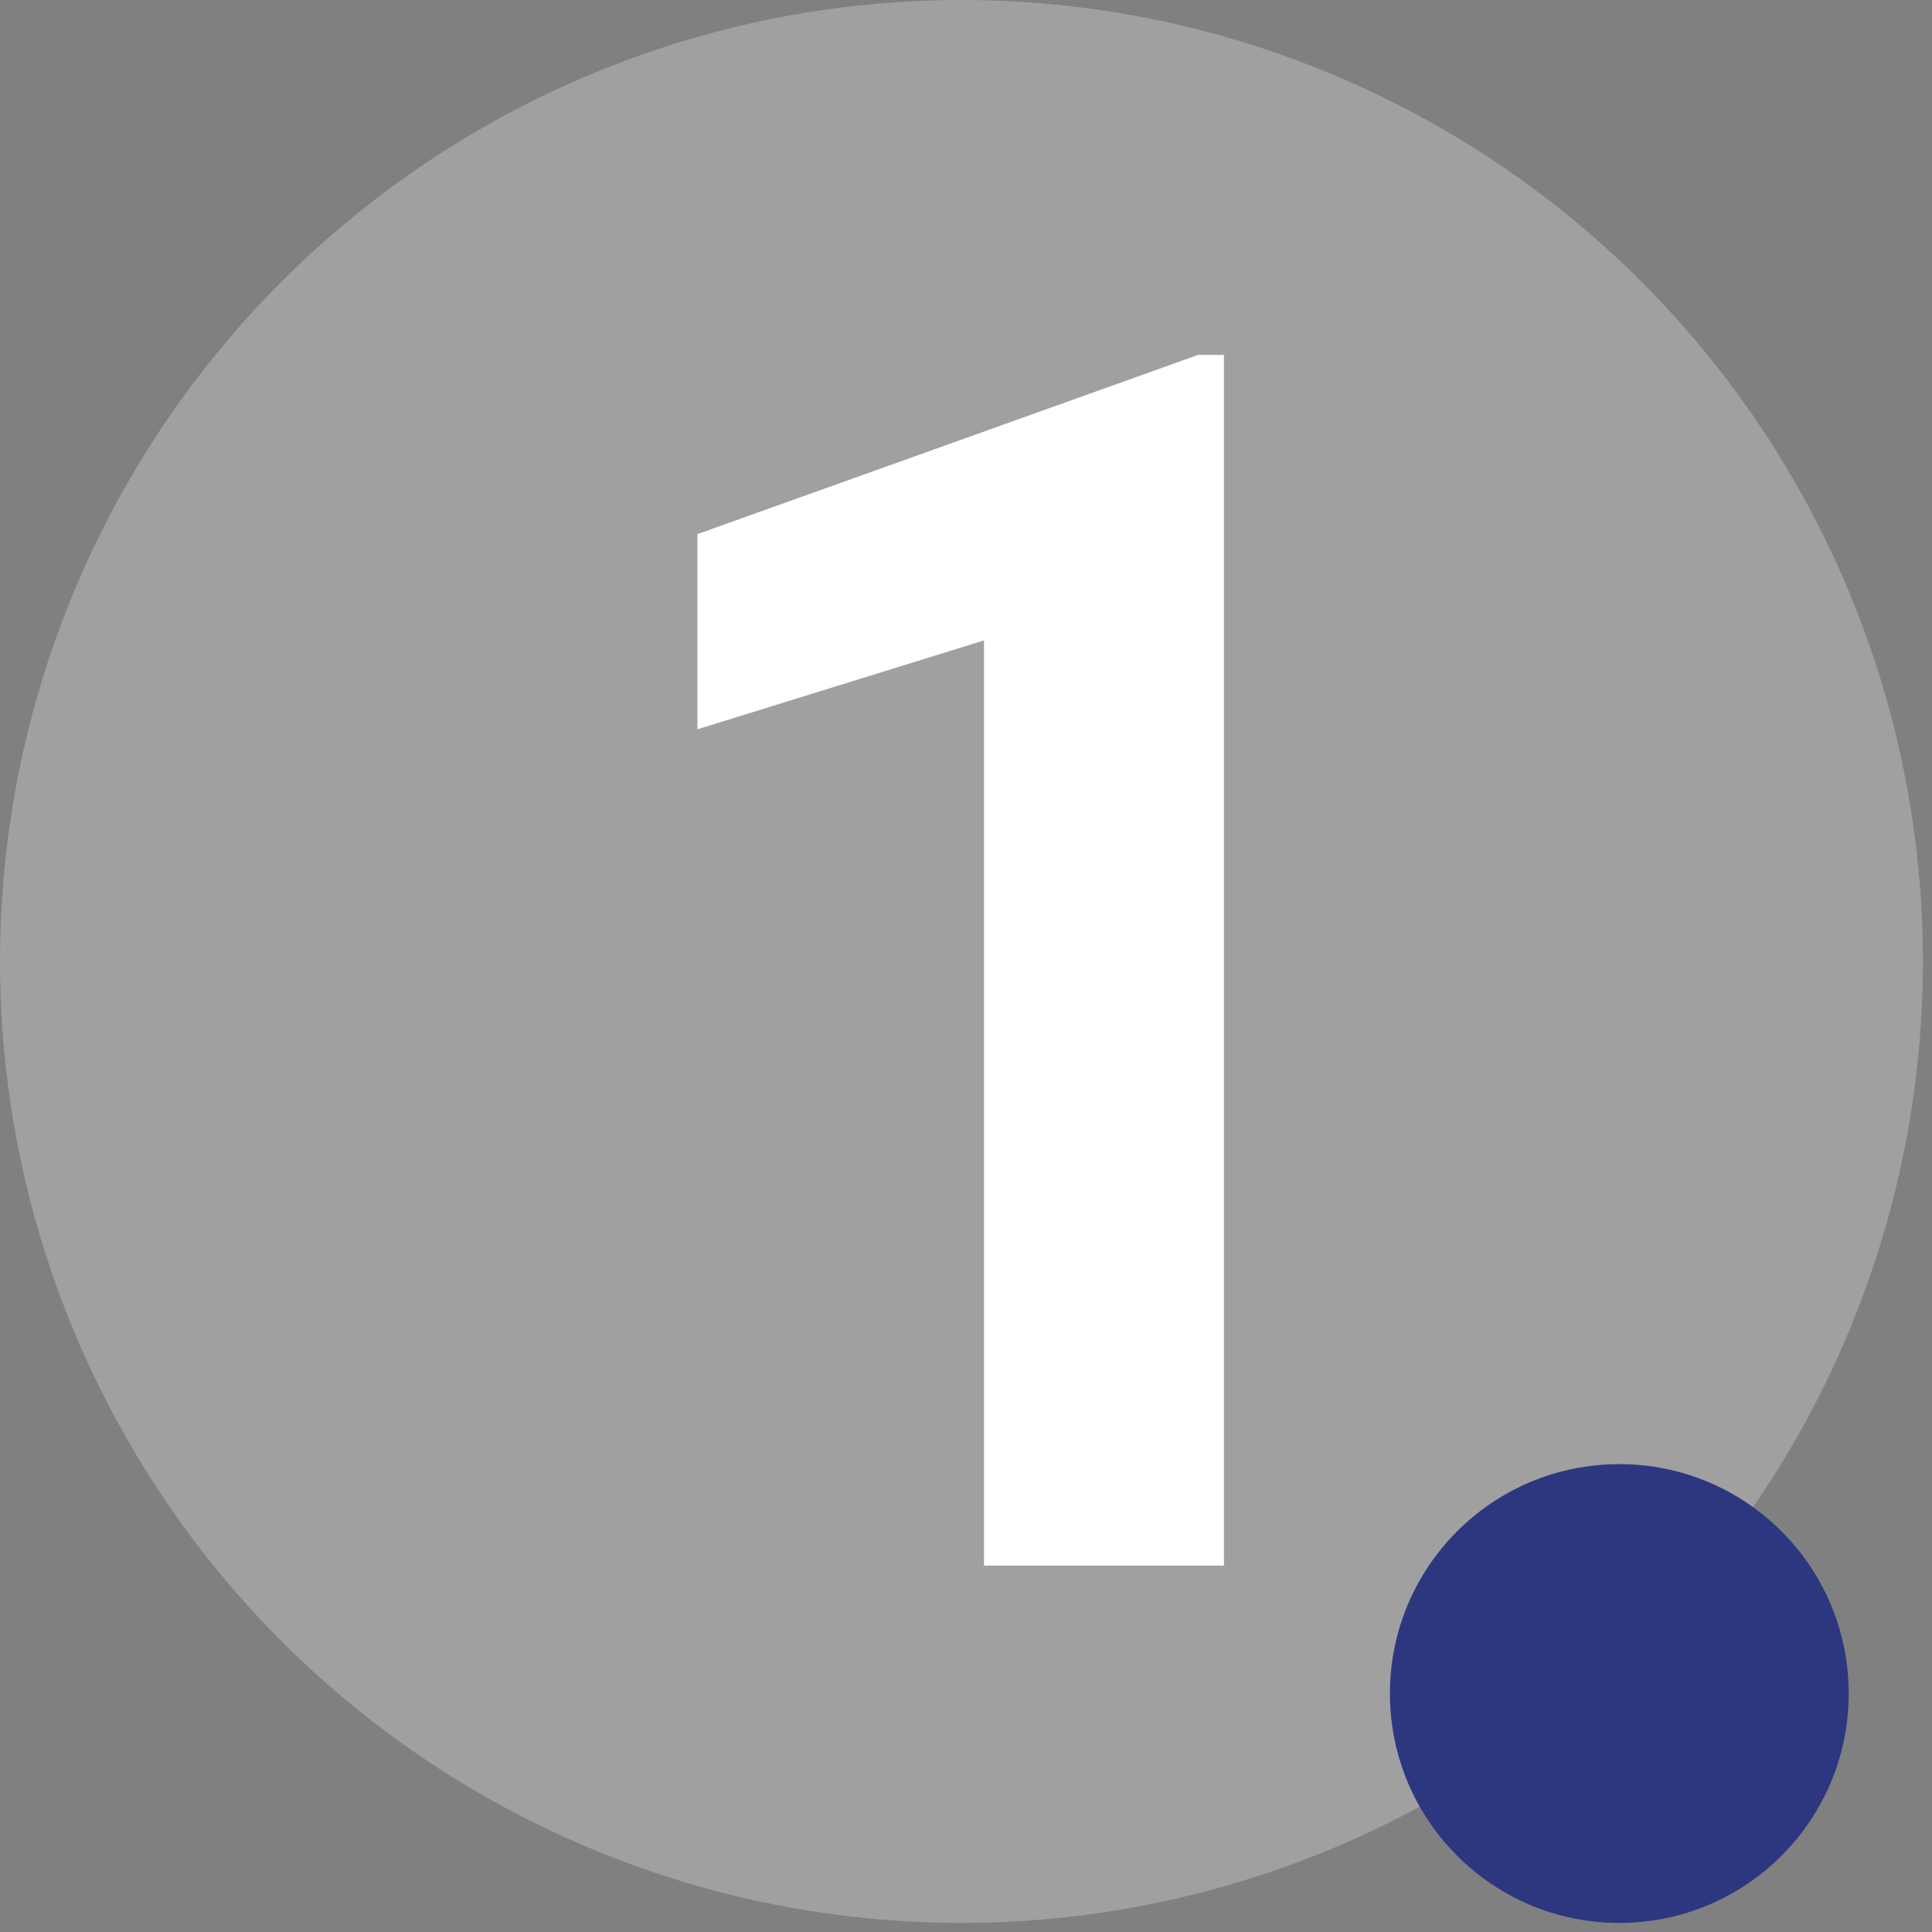
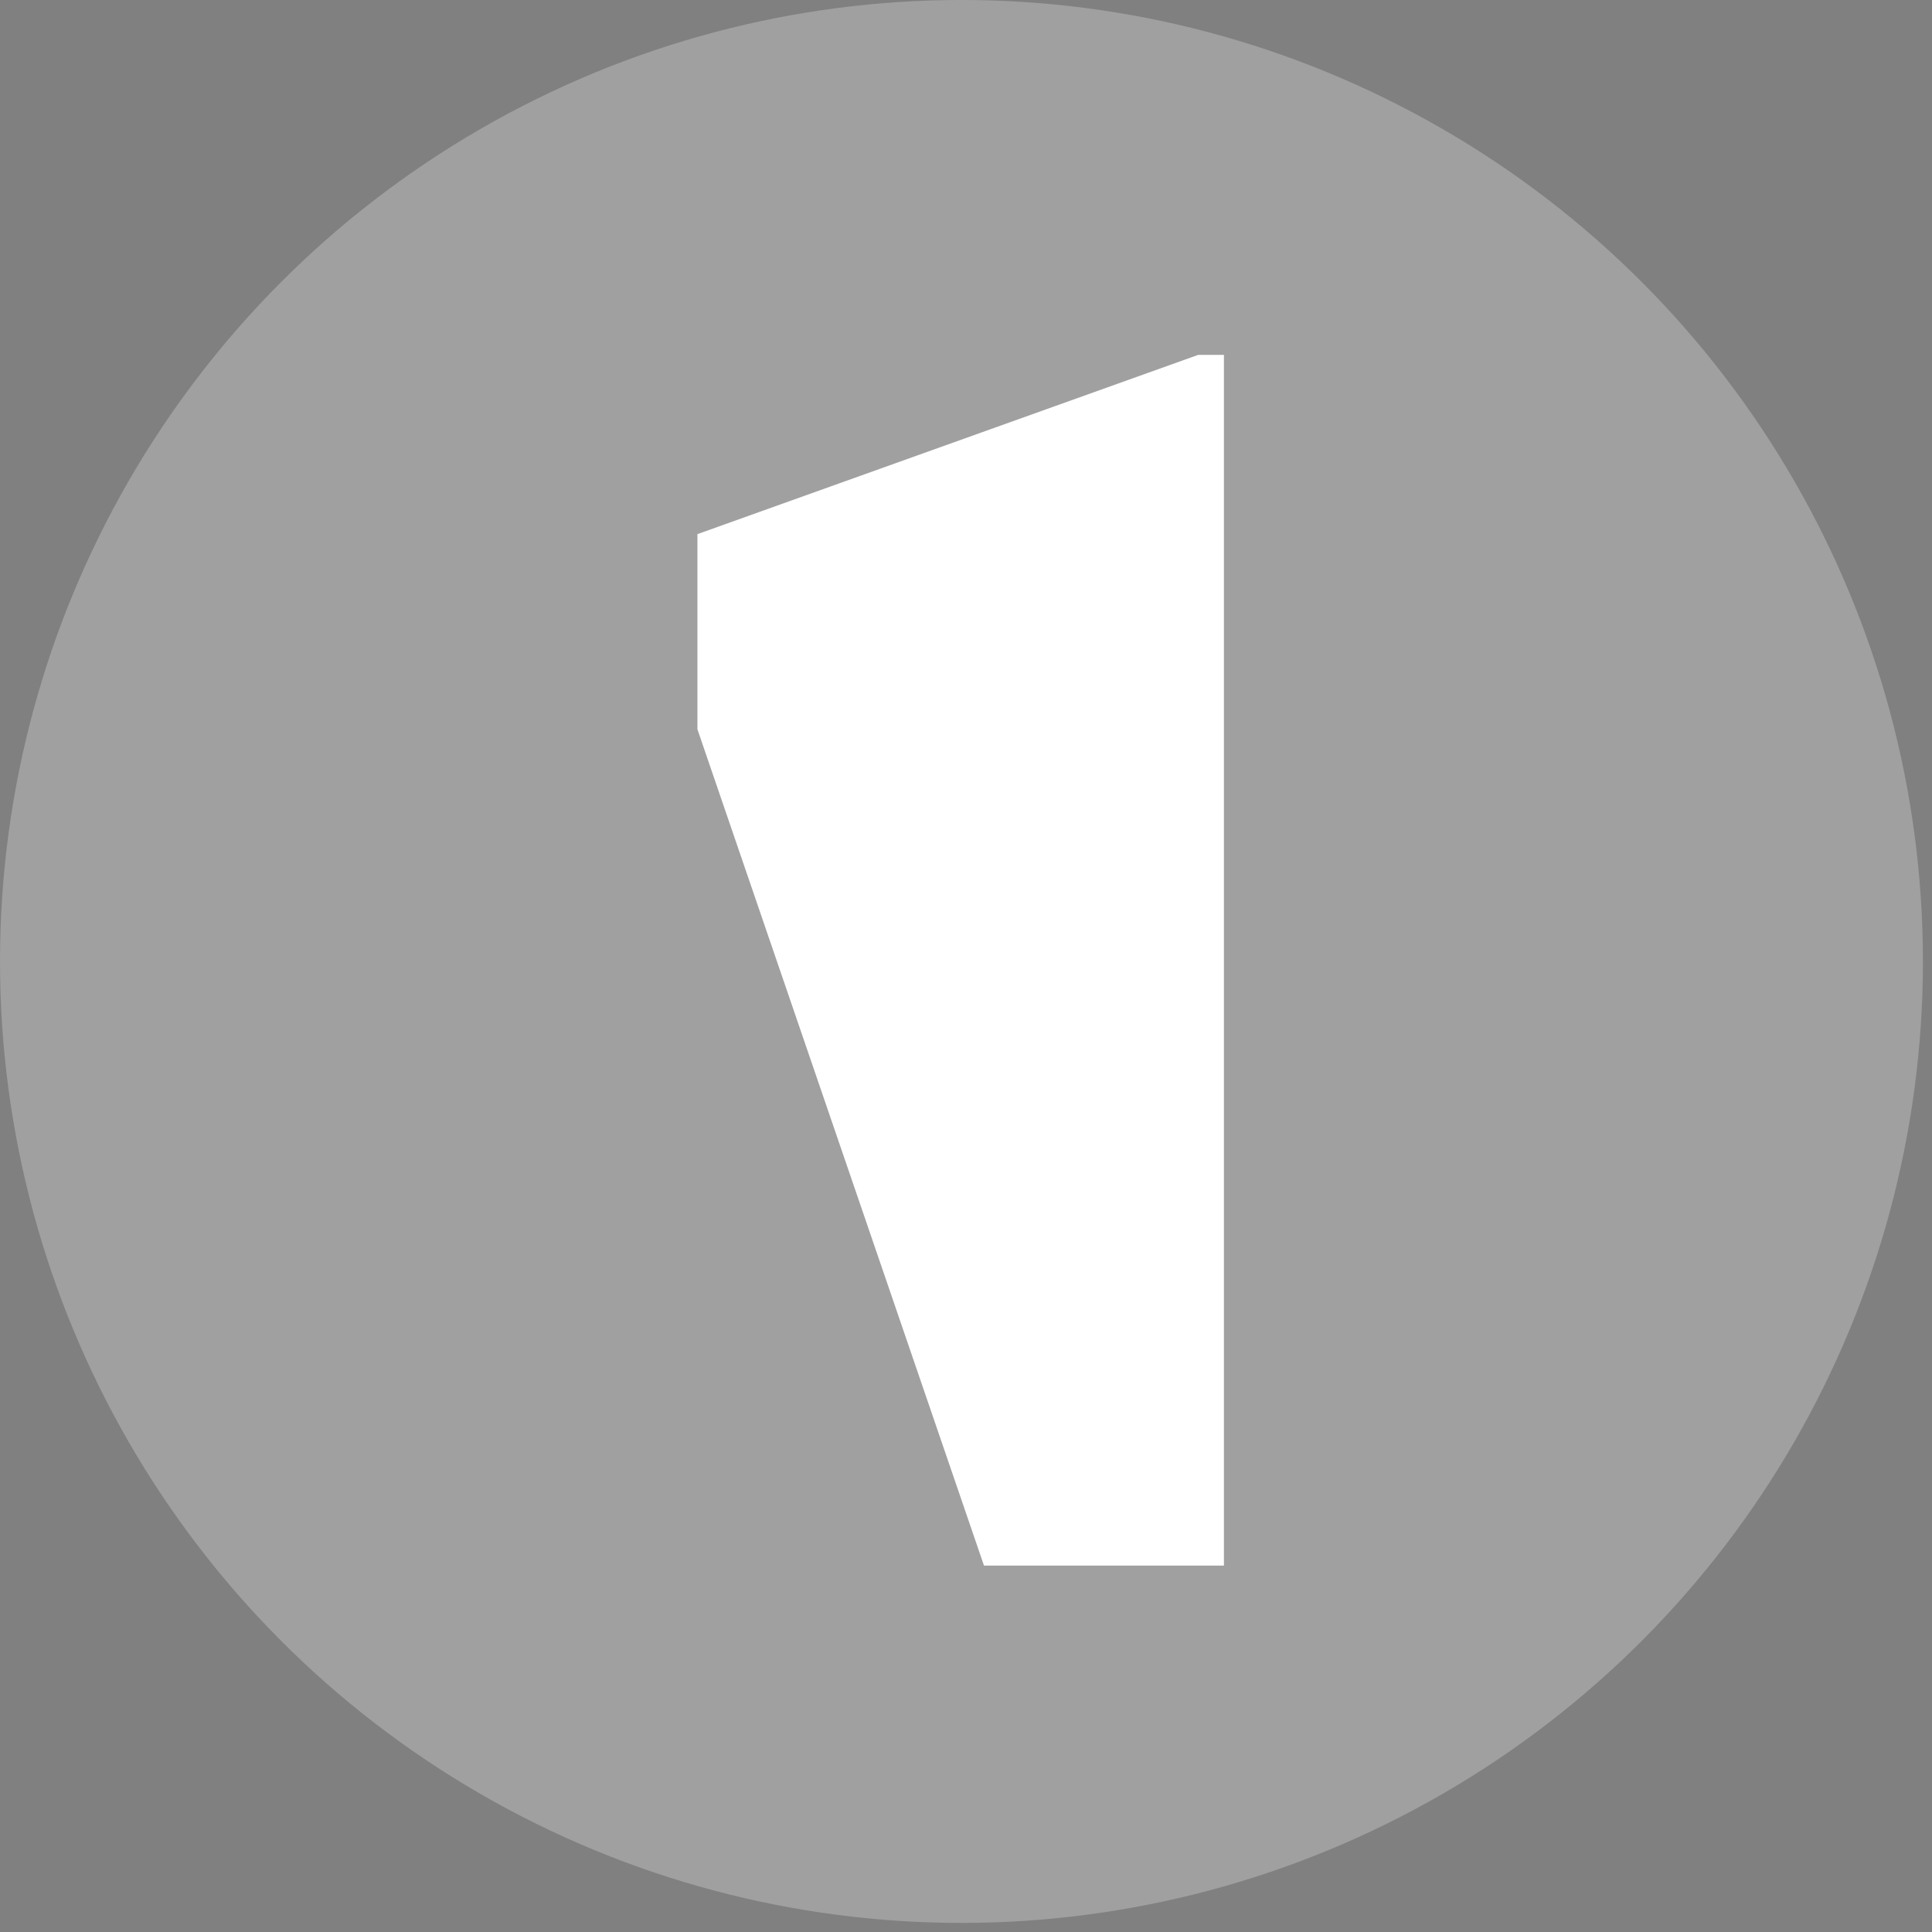
<svg xmlns="http://www.w3.org/2000/svg" width="100%" height="100%" viewBox="0 0 98 98" version="1.1" xml:space="preserve" style="fill-rule:evenodd;clip-rule:evenodd;stroke-linejoin:round;stroke-miterlimit:2;">
  <rect x="0" y="0" width="98" height="98" fill="#808080" stroke="none" />
  <g transform="matrix(1,0,0,1,-93.091,-335.23)">
    <g transform="matrix(1,0,0,1,0,108.834)">
      <g transform="matrix(1,0,0,1,-244.364,-34.396)">
        <circle cx="386.225" cy="309.561" r="48.77" style="fill:white;fill-opacity:0.25;" />
      </g>
      <g transform="matrix(1,0,0,1,69.818,-65.54)">
-         <circle cx="105.412" cy="377.84" r="11.636" style="fill:rgb(45,55,127);" />
-       </g>
+         </g>
    </g>
    <g transform="matrix(7.189,0,0,7.189,-926.698,-1410.98)">
-       <path d="M150.49,253.947L148.797,253.947L148.797,247.419L146.775,248.046L146.775,246.669L150.309,245.404L150.49,245.404L150.49,253.947Z" style="fill:white;fill-rule:nonzero;" />
+       <path d="M150.49,253.947L148.797,253.947L146.775,248.046L146.775,246.669L150.309,245.404L150.49,245.404L150.49,253.947Z" style="fill:white;fill-rule:nonzero;" />
    </g>
  </g>
</svg>